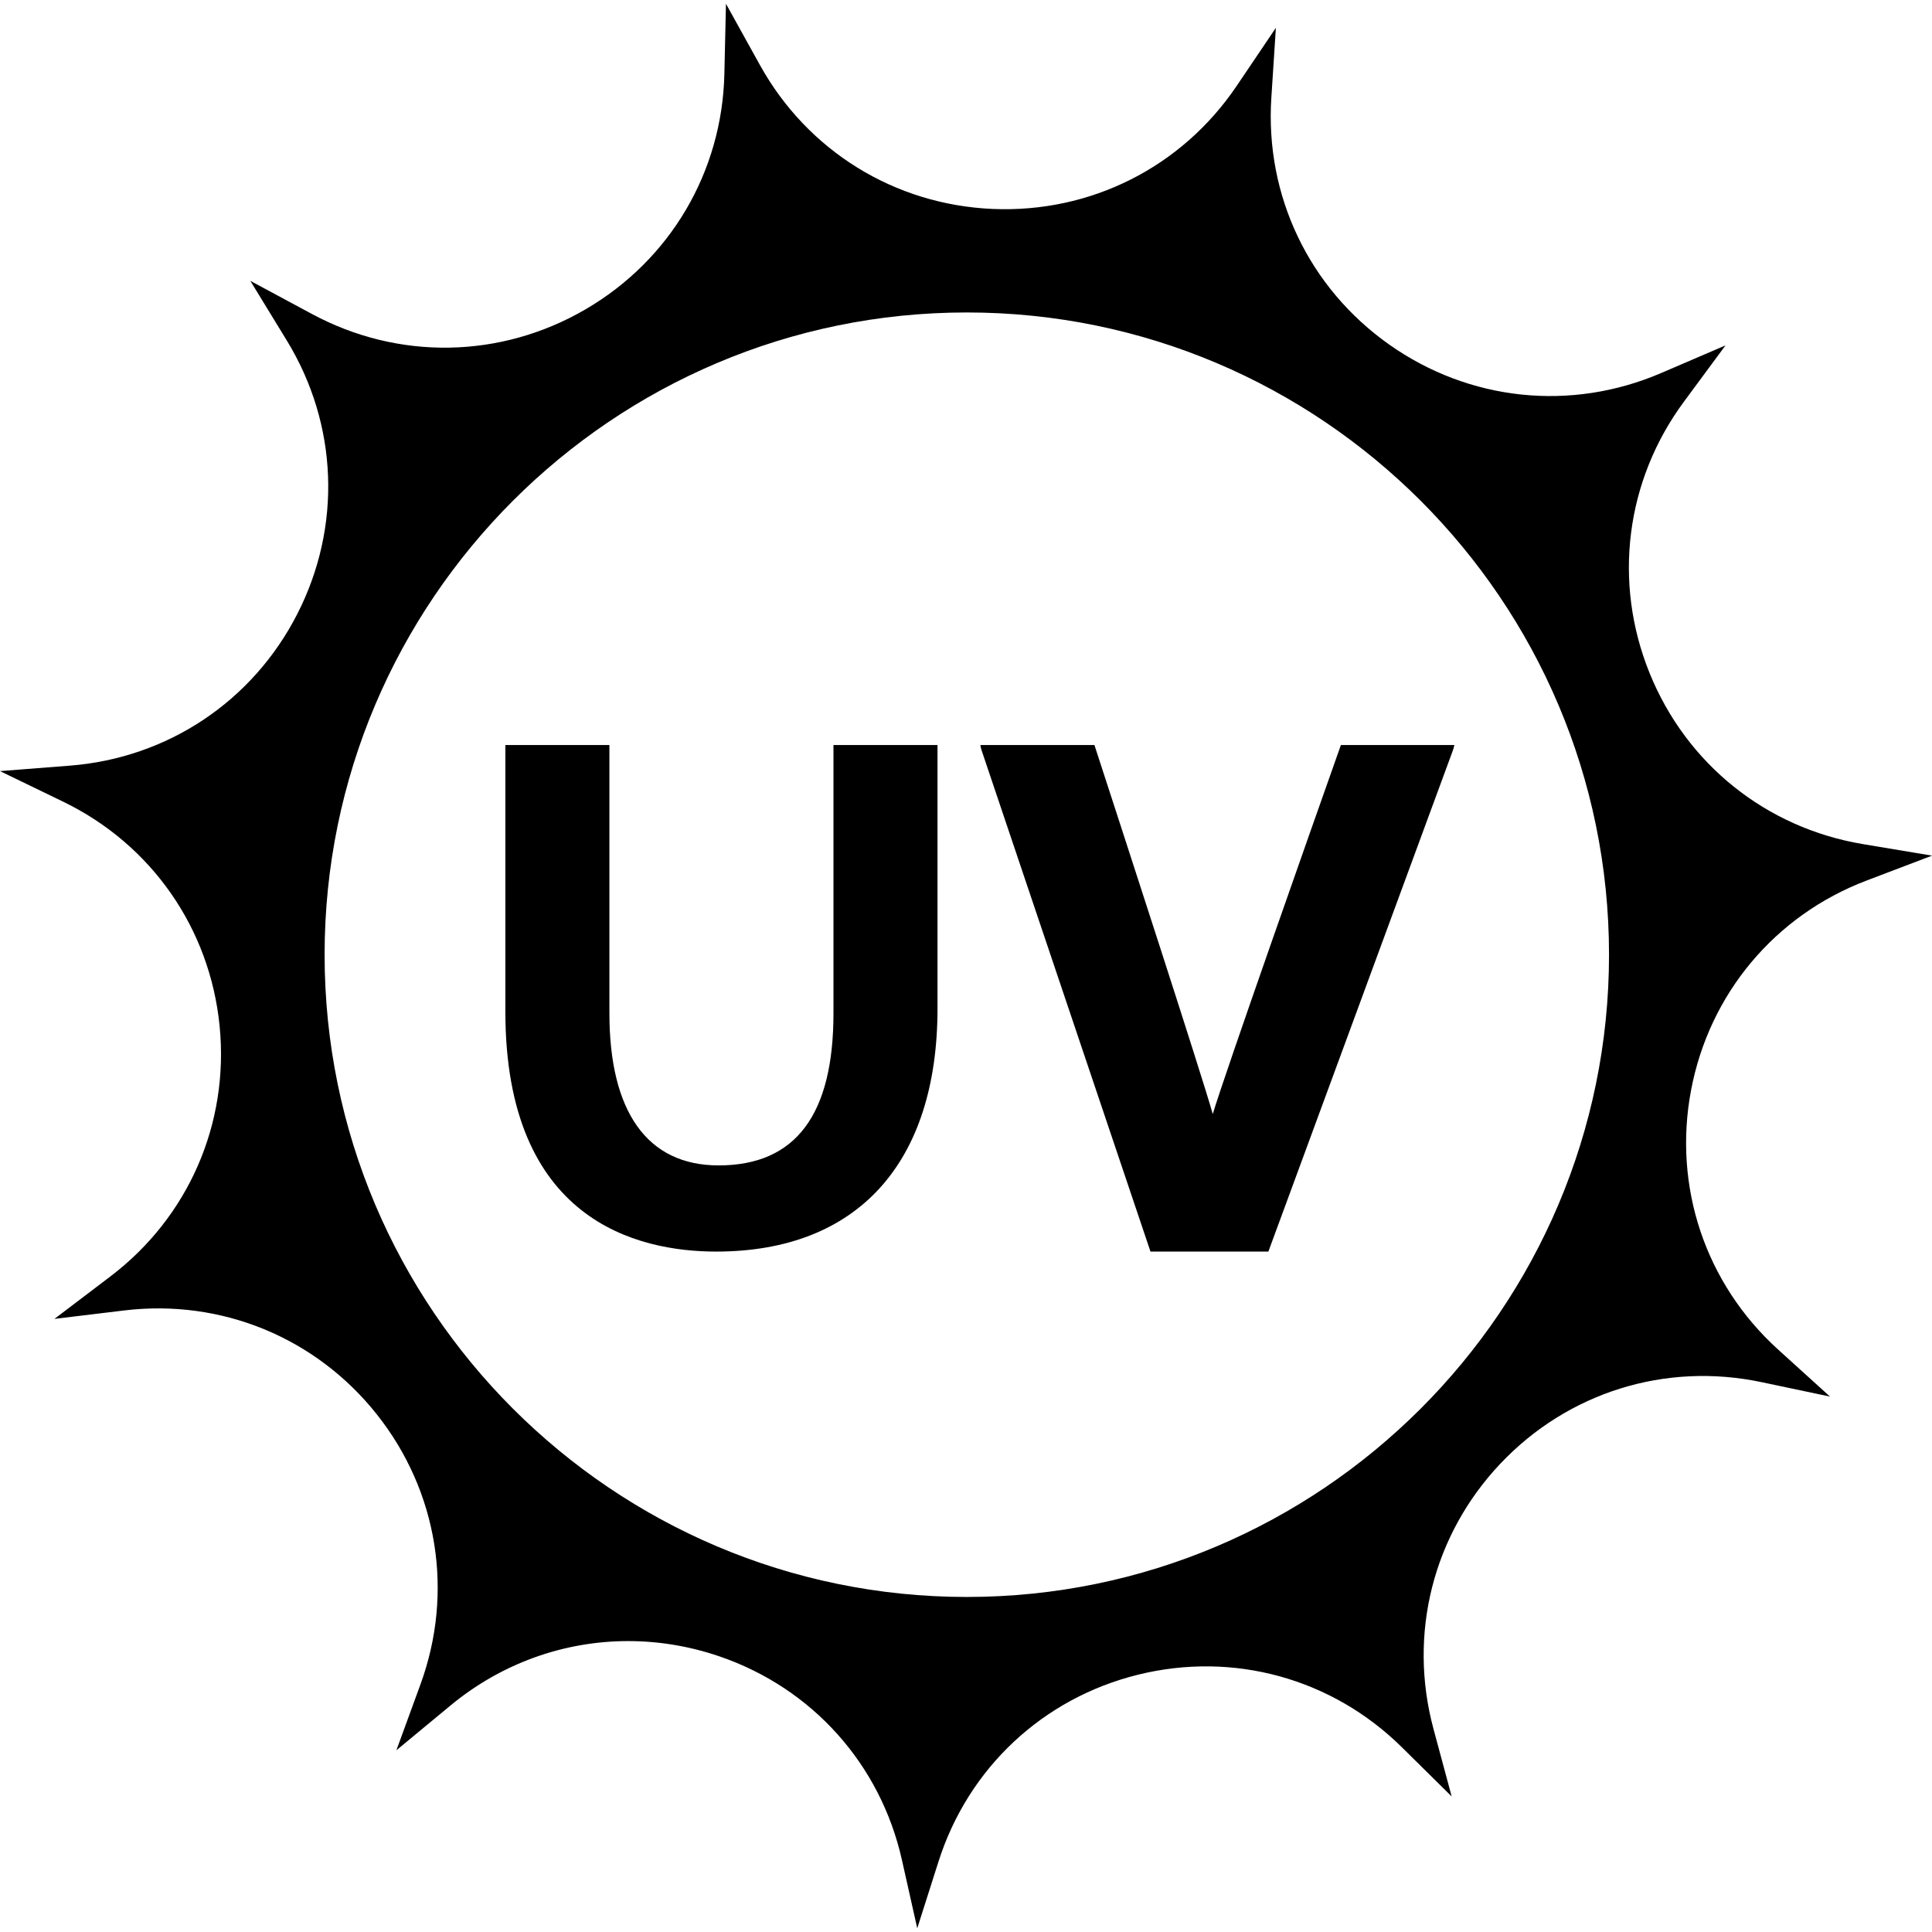
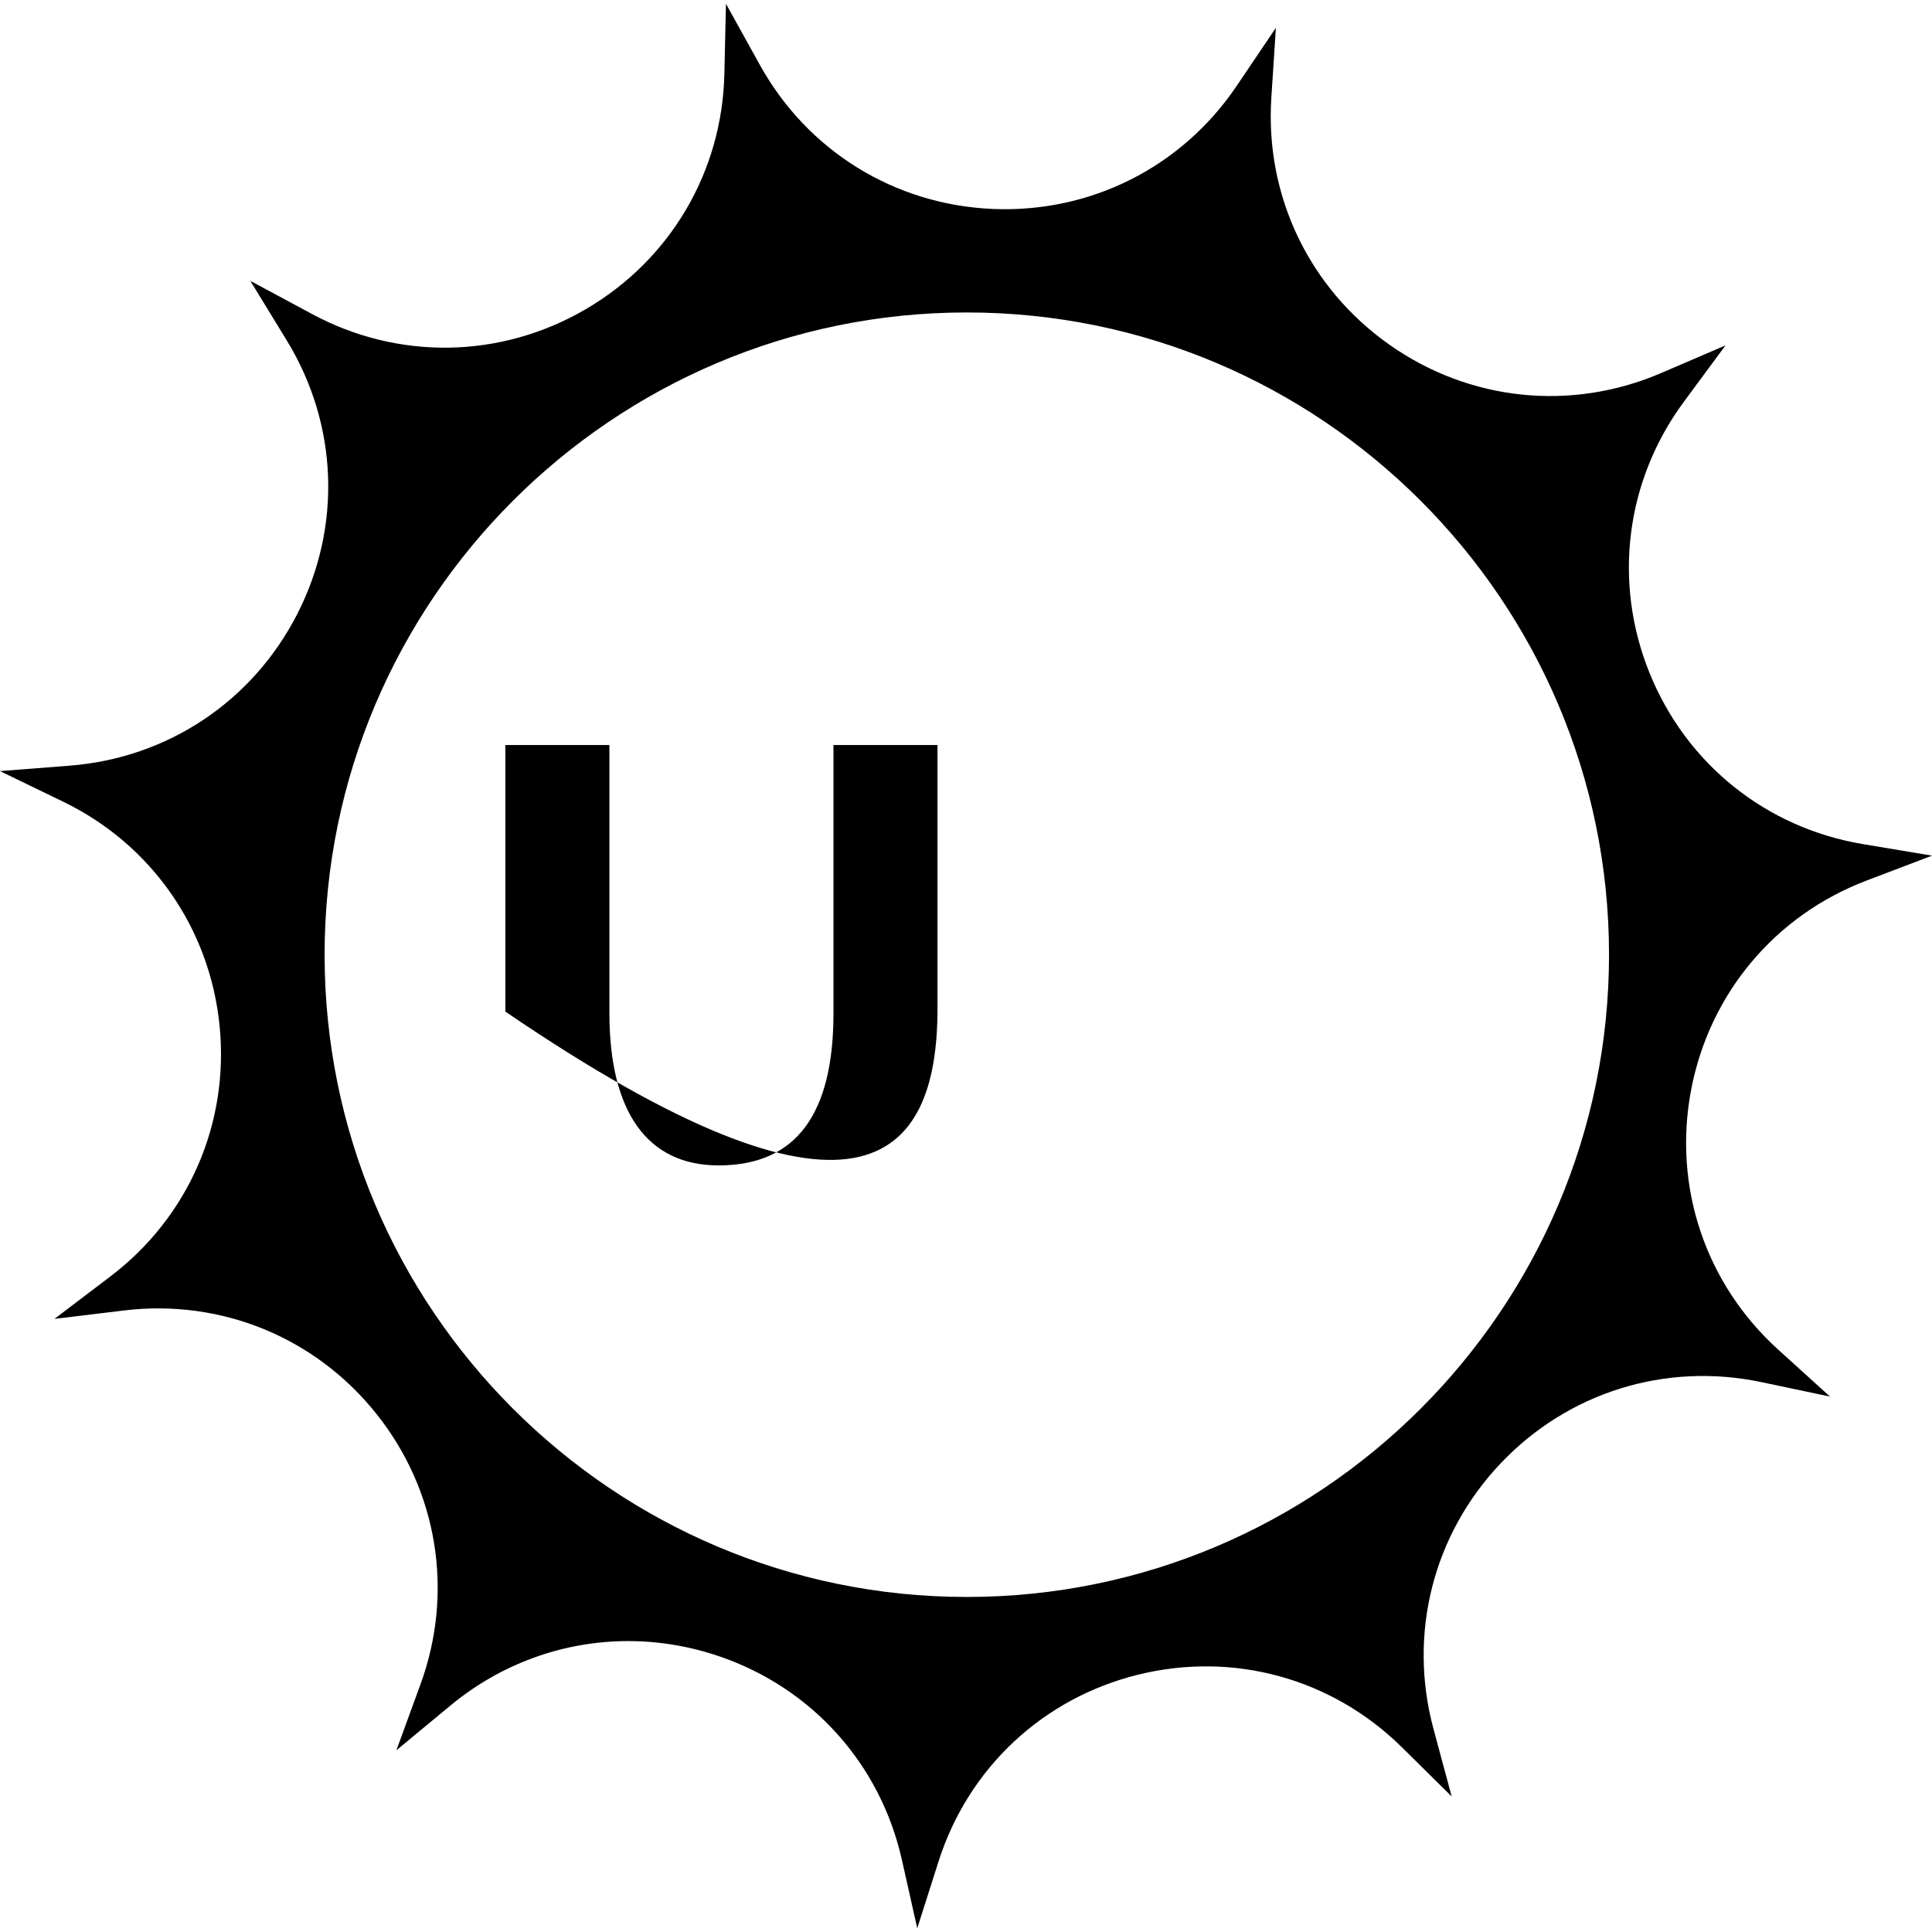
<svg xmlns="http://www.w3.org/2000/svg" width="1080" viewBox="0 0 810 810" height="1080" preserveAspectRatio="xMidYMid meet">
  <defs>
    <clipPath id="92e108389b">
      <path d="M 0 1.574 L 810 1.574 L 810 808.445 L 0 808.445 Z M 0 1.574 " clip-rule="nonzero" />
    </clipPath>
  </defs>
-   <path fill="#000000" d="M 349.438 312.355 L 349.438 424.781 C 349.438 467.129 333.773 488.602 301.281 488.602 C 271.234 488.602 255.496 465.934 255.496 424.781 L 255.496 312.355 L 211.879 312.355 L 211.879 424.125 C 211.879 511.66 267.078 524.73 300.262 524.73 C 359.543 524.73 393.055 487.586 393.055 422.812 L 393.055 312.355 L 349.438 312.355 " fill-opacity="1" fill-rule="nonzero" />
-   <path fill="#000000" d="M 482.344 524.73 L 531.77 524.73 L 608.797 315.504 C 609.223 314.438 609.543 313.387 609.762 312.355 L 562.176 312.355 C 549.867 347.152 513.711 449.598 508.453 467.074 C 504.039 451.258 470.312 347.551 458.844 312.355 L 411.023 312.355 C 411.121 312.977 411.25 313.613 411.43 314.254 L 482.344 524.73 " fill-opacity="1" fill-rule="nonzero" />
+   <path fill="#000000" d="M 349.438 312.355 L 349.438 424.781 C 349.438 467.129 333.773 488.602 301.281 488.602 C 271.234 488.602 255.496 465.934 255.496 424.781 L 255.496 312.355 L 211.879 312.355 L 211.879 424.125 C 359.543 524.73 393.055 487.586 393.055 422.812 L 393.055 312.355 L 349.438 312.355 " fill-opacity="1" fill-rule="nonzero" />
  <g clip-path="url(#92e108389b)">
    <path fill="#000000" d="M 405.336 669.535 C 256.871 669.535 136.09 548.742 136.09 400.27 C 136.09 251.793 256.871 131 405.336 131 C 553.805 131 674.59 251.793 674.59 400.27 C 674.59 548.742 553.805 669.535 405.336 669.535 Z M 782.562 369.176 L 810.027 358.73 L 781.039 353.895 C 740.469 347.125 707.035 320.316 691.594 282.188 C 676.16 244.055 681.531 201.535 705.969 168.445 L 723.426 144.809 L 696.426 156.406 C 658.637 172.645 616.012 168.176 582.41 144.441 C 548.812 120.711 530.344 82.039 533.016 40.988 L 534.922 11.664 L 518.48 36.016 C 495.469 70.117 457.211 89.371 416.098 87.598 C 375.004 85.805 338.559 63.25 318.609 27.277 L 304.363 1.582 L 303.699 30.949 C 302.773 72.082 280.996 108.996 245.457 129.703 C 209.91 150.406 167.062 151.141 130.832 131.664 L 104.953 117.75 L 120.277 142.816 C 141.727 177.922 143.371 220.742 124.66 257.379 C 105.957 294.016 70.305 317.805 29.289 321 L 0 323.289 L 26.445 336.094 C 63.465 354.023 88 389.168 92.066 430.102 C 96.141 471.039 79 510.324 46.23 535.188 L 22.828 552.949 L 52 549.422 C 92.848 544.488 132.469 560.789 158.023 593.027 C 183.578 625.262 190.398 667.574 176.273 706.207 L 166.188 733.812 L 188.824 715.074 C 210.281 697.305 236.555 688.031 263.363 688.031 C 276.137 688.031 289.023 690.137 301.586 694.426 C 340.512 707.73 369.125 739.637 378.129 779.777 L 384.562 808.445 L 393.477 780.449 C 405.949 741.246 437.242 711.965 477.18 702.109 C 517.121 692.258 558.441 703.629 587.715 732.523 L 608.621 753.168 L 600.98 724.797 C 590.289 685.07 600.777 643.512 629.047 613.633 C 657.316 583.75 698.23 570.977 738.477 579.461 L 767.23 585.52 L 745.461 565.781 C 714.988 538.152 701.352 497.52 708.98 457.094 C 716.609 416.668 744.117 383.805 782.562 369.176 " fill-opacity="1" fill-rule="nonzero" />
  </g>
</svg>